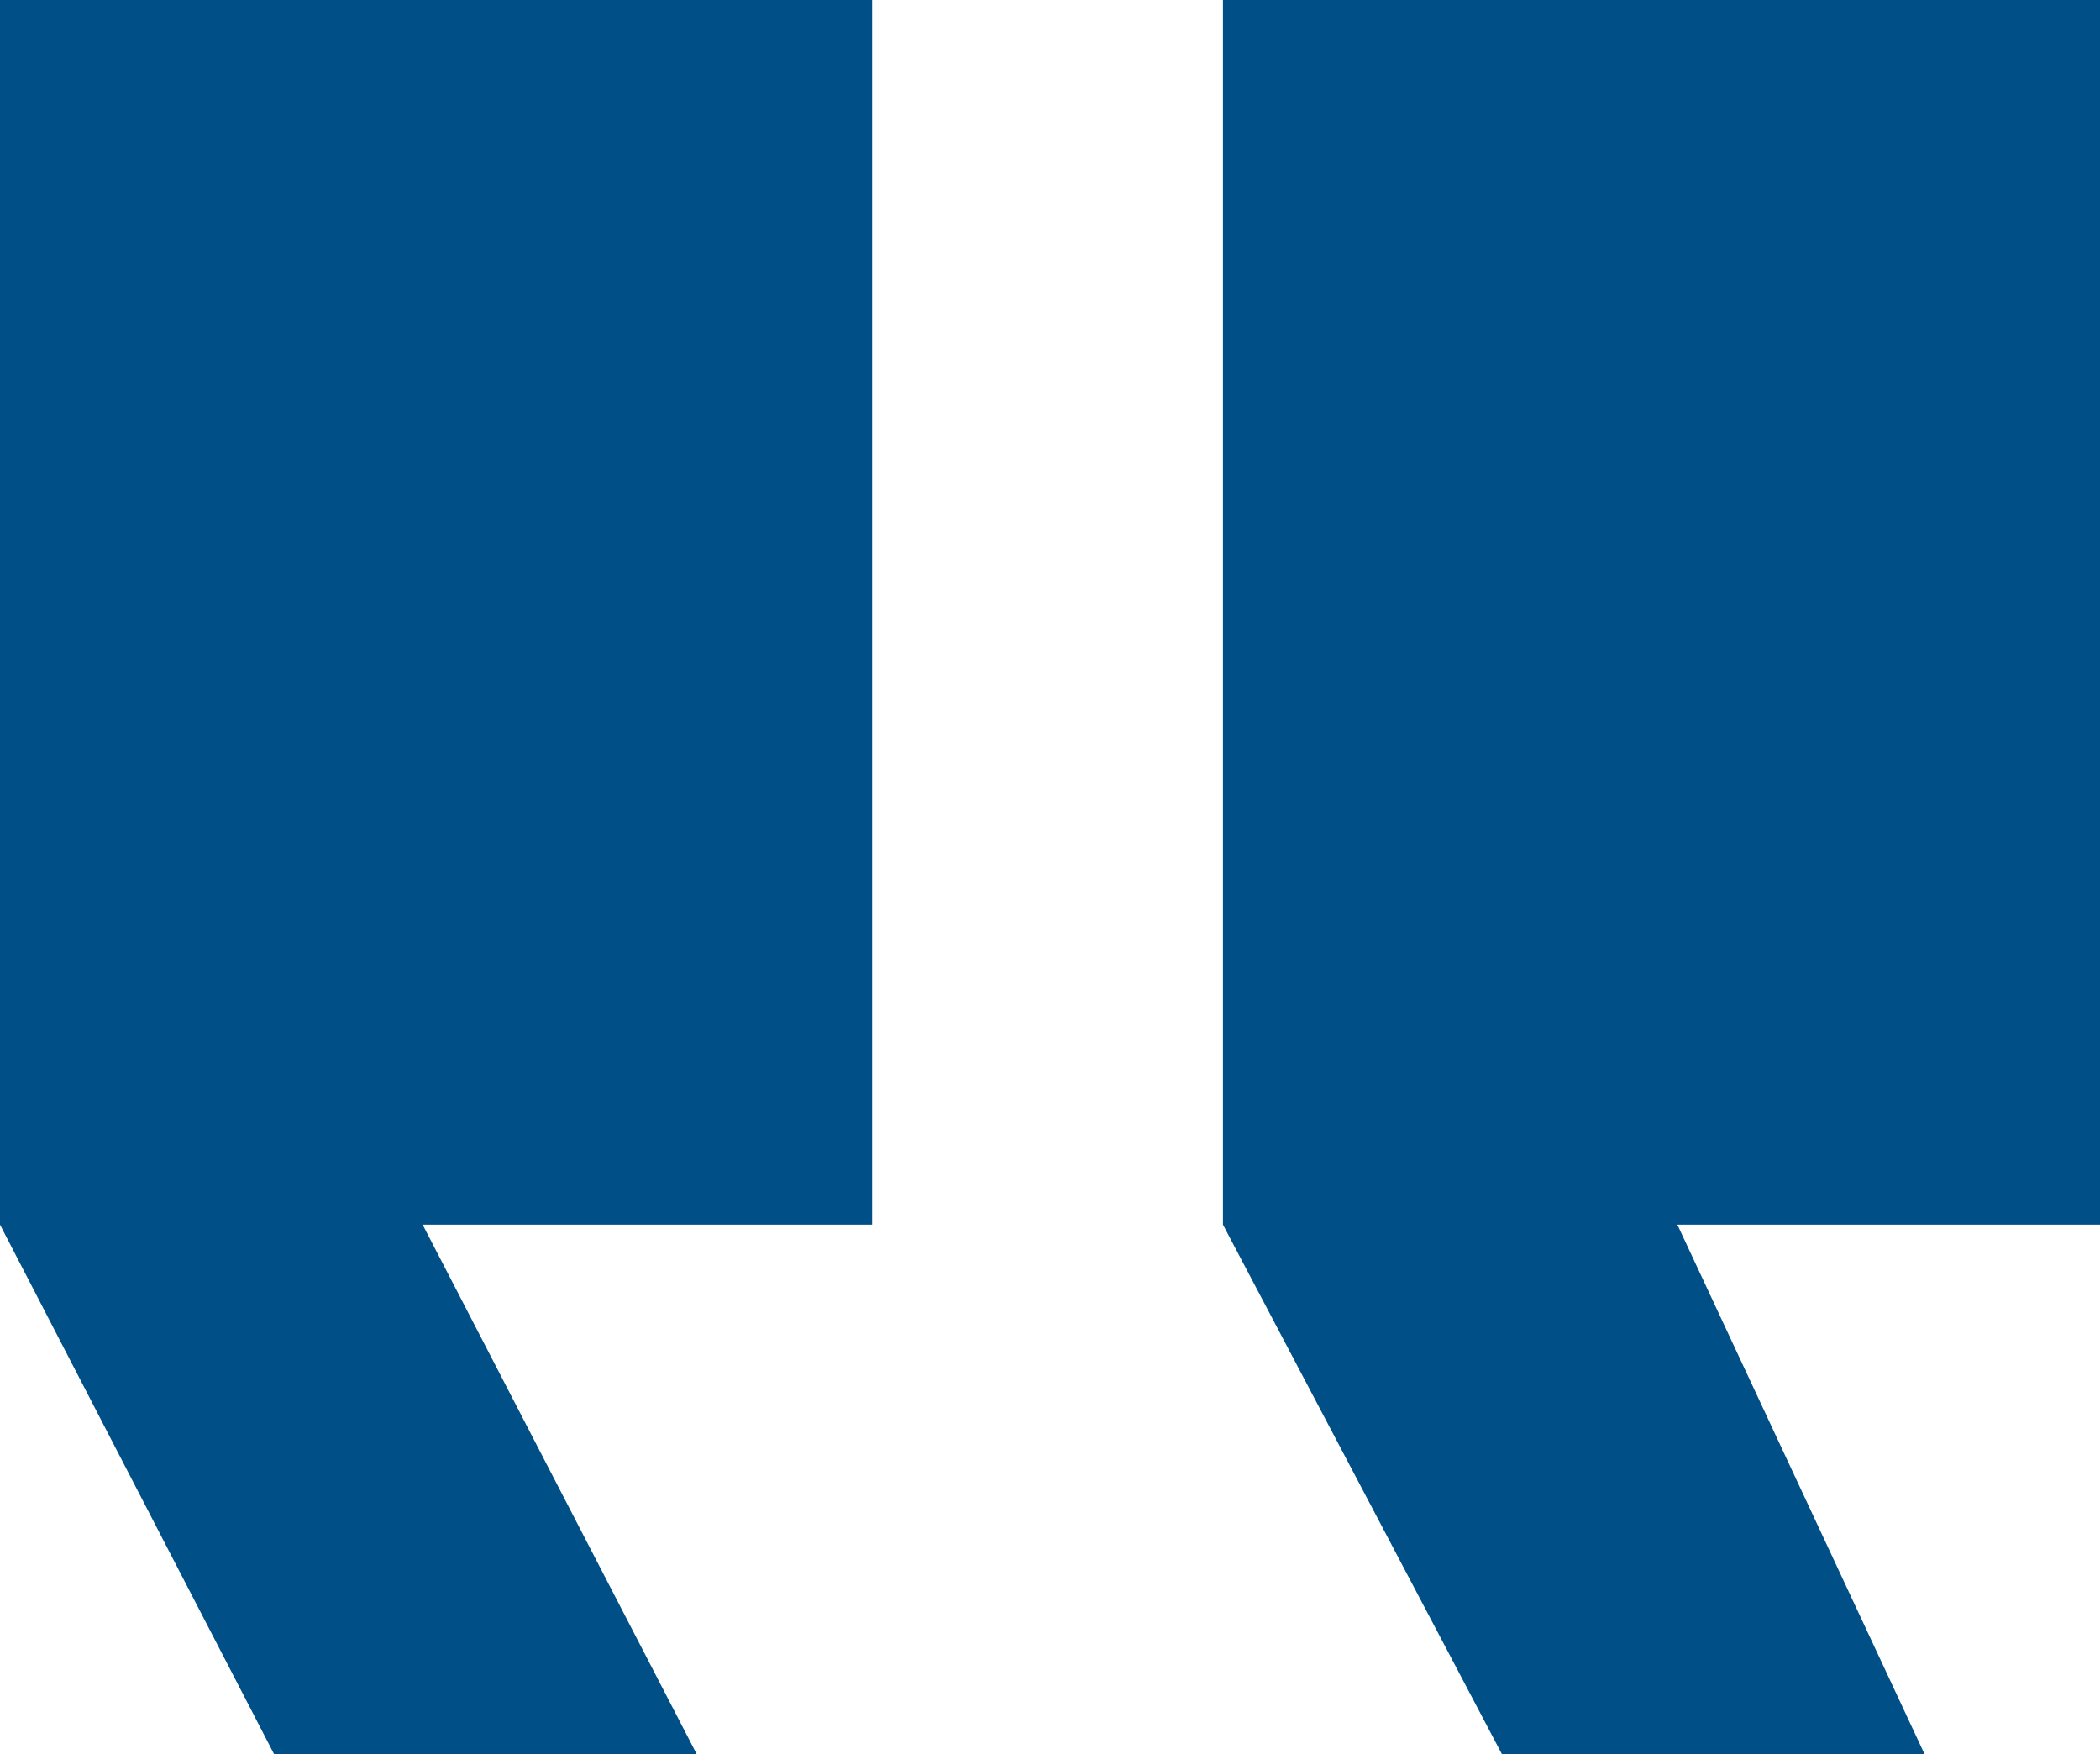
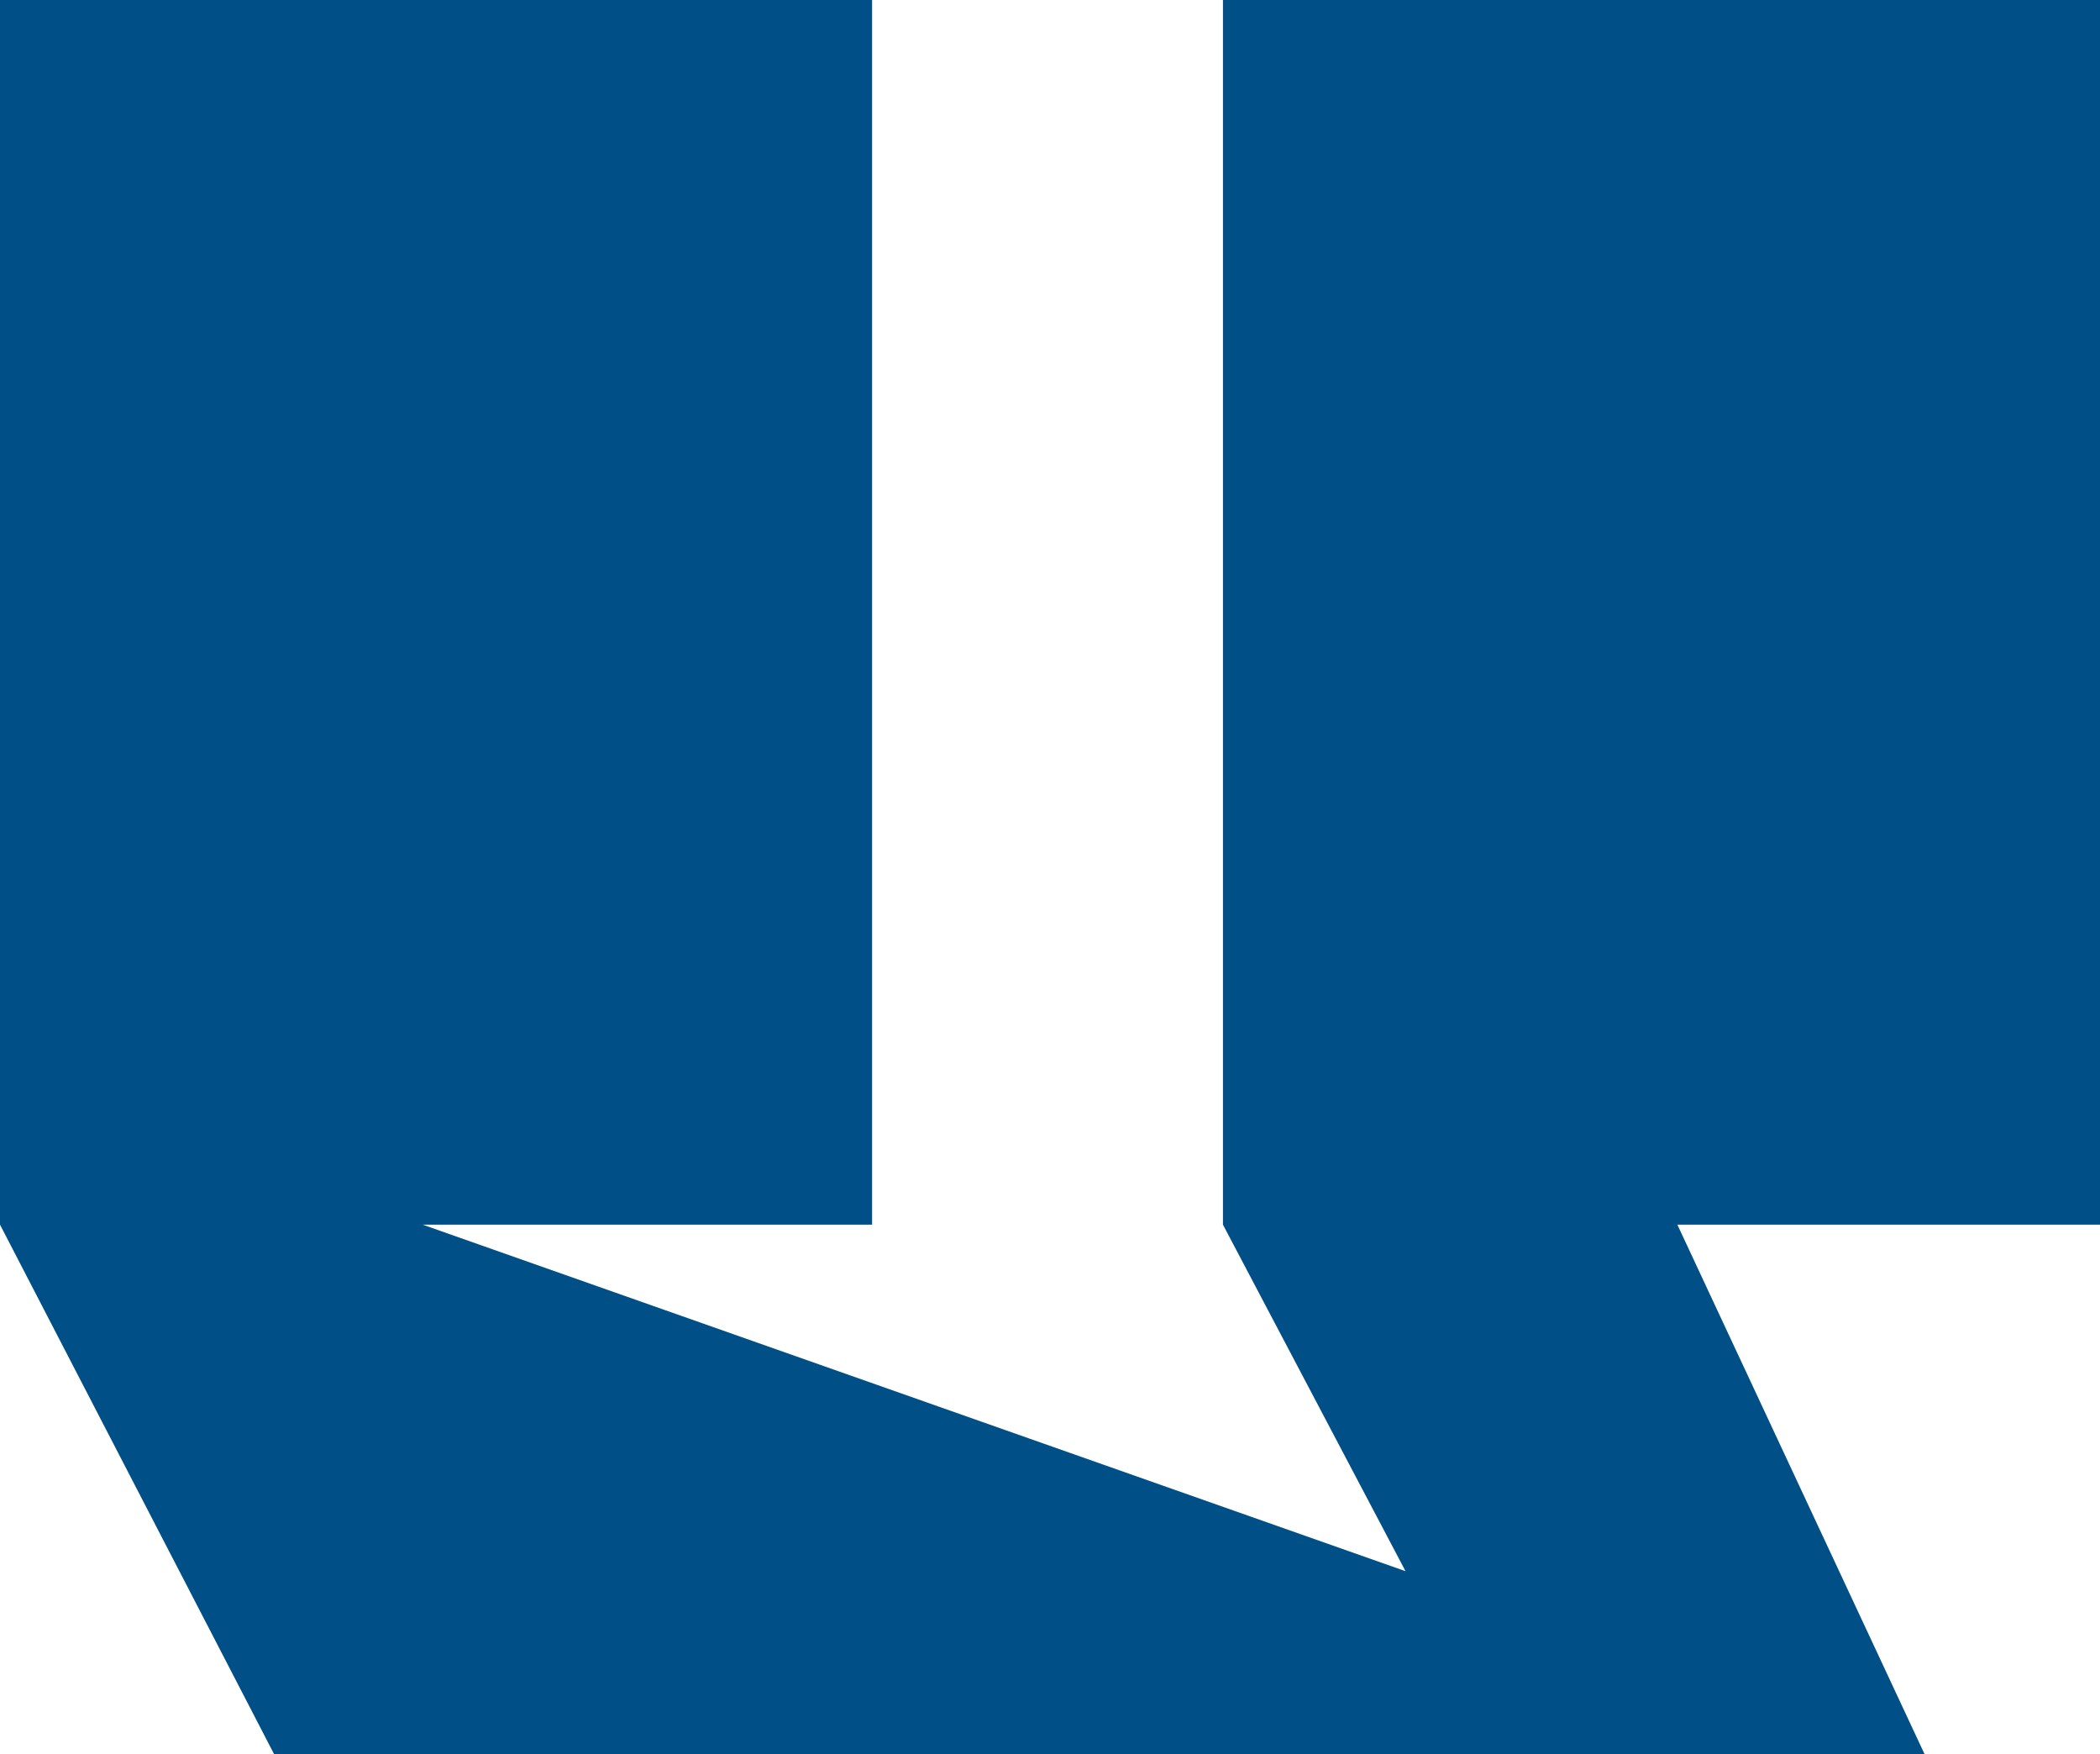
<svg xmlns="http://www.w3.org/2000/svg" height="25.508" viewBox="0 0 30.538 25.508" width="30.538">
-   <path d="M32.515,32.258H26.369l-4.057-7.7V6.75H35.066V24.558H28.92Zm-17.855,0H8.514l-3.986-7.7V6.75H17.21V24.558H10.674Z" data-name="Icon ionic-md-quote" fill="#004F86" id="Icon_ionic-md-quote" transform="translate(-4.528 -6.75)" />
+   <path d="M32.515,32.258H26.369l-4.057-7.7V6.75H35.066V24.558H28.92ZH8.514l-3.986-7.7V6.75H17.21V24.558H10.674Z" data-name="Icon ionic-md-quote" fill="#004F86" id="Icon_ionic-md-quote" transform="translate(-4.528 -6.75)" />
</svg>